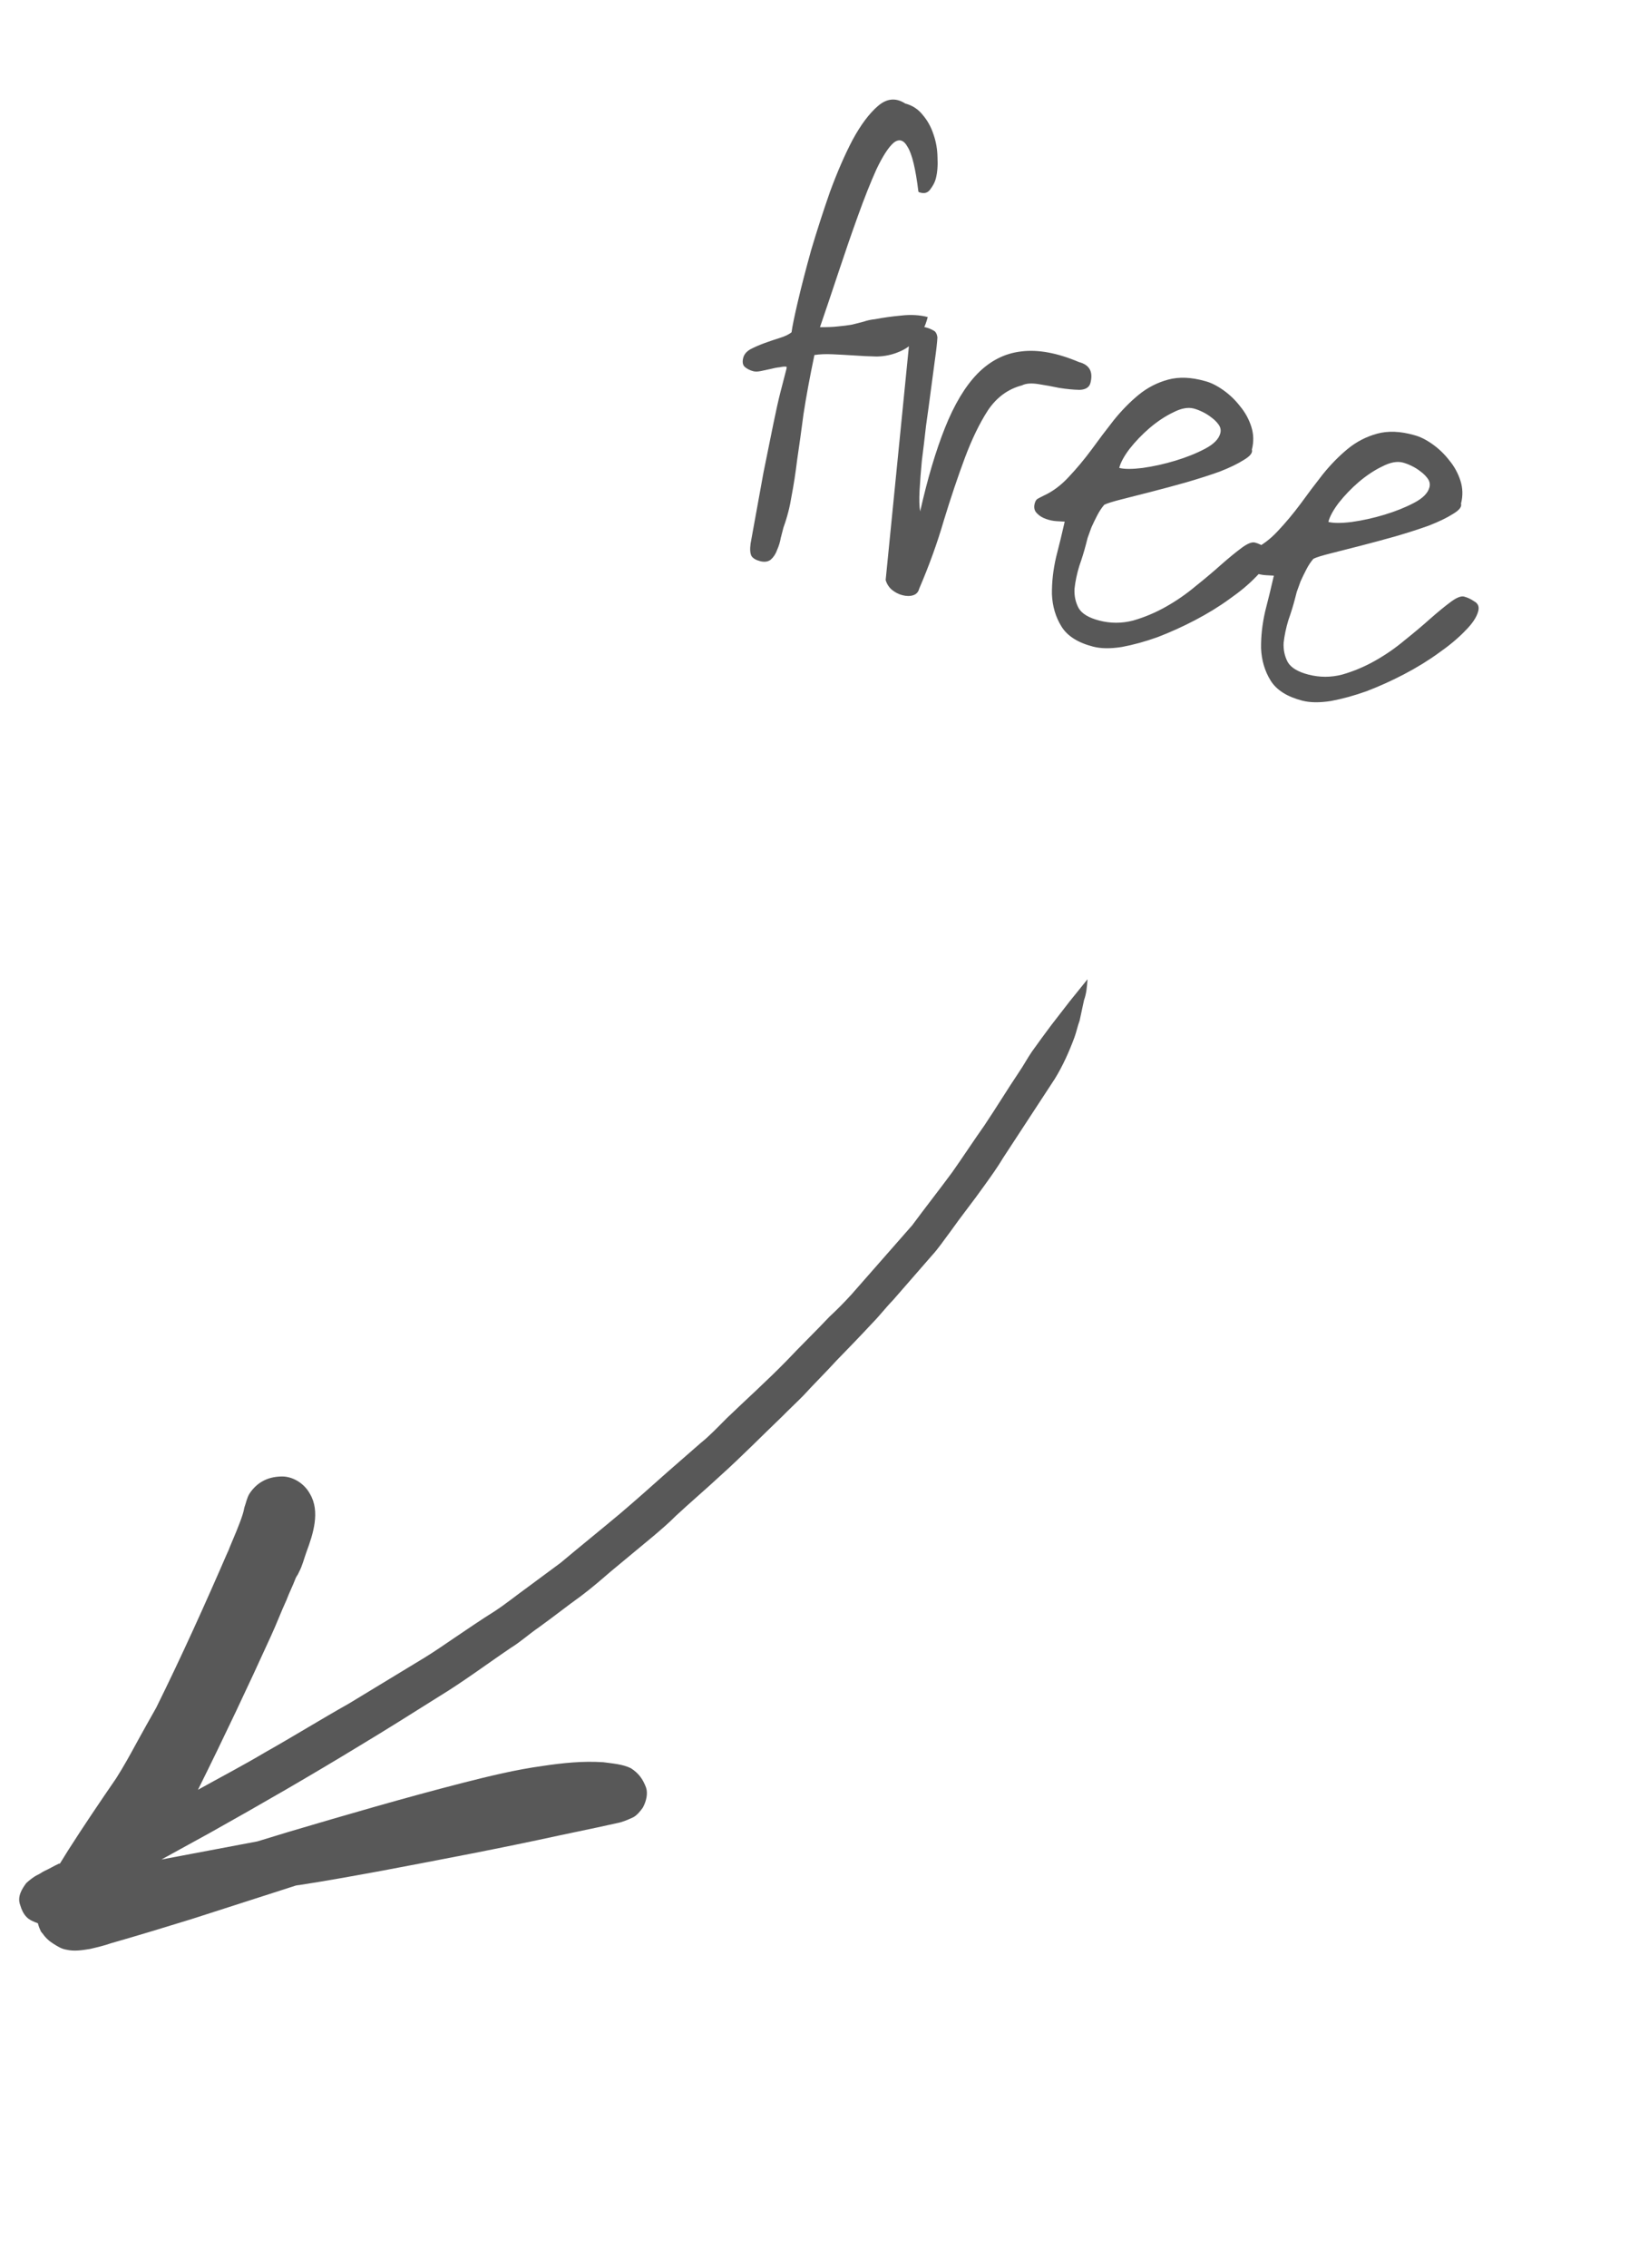
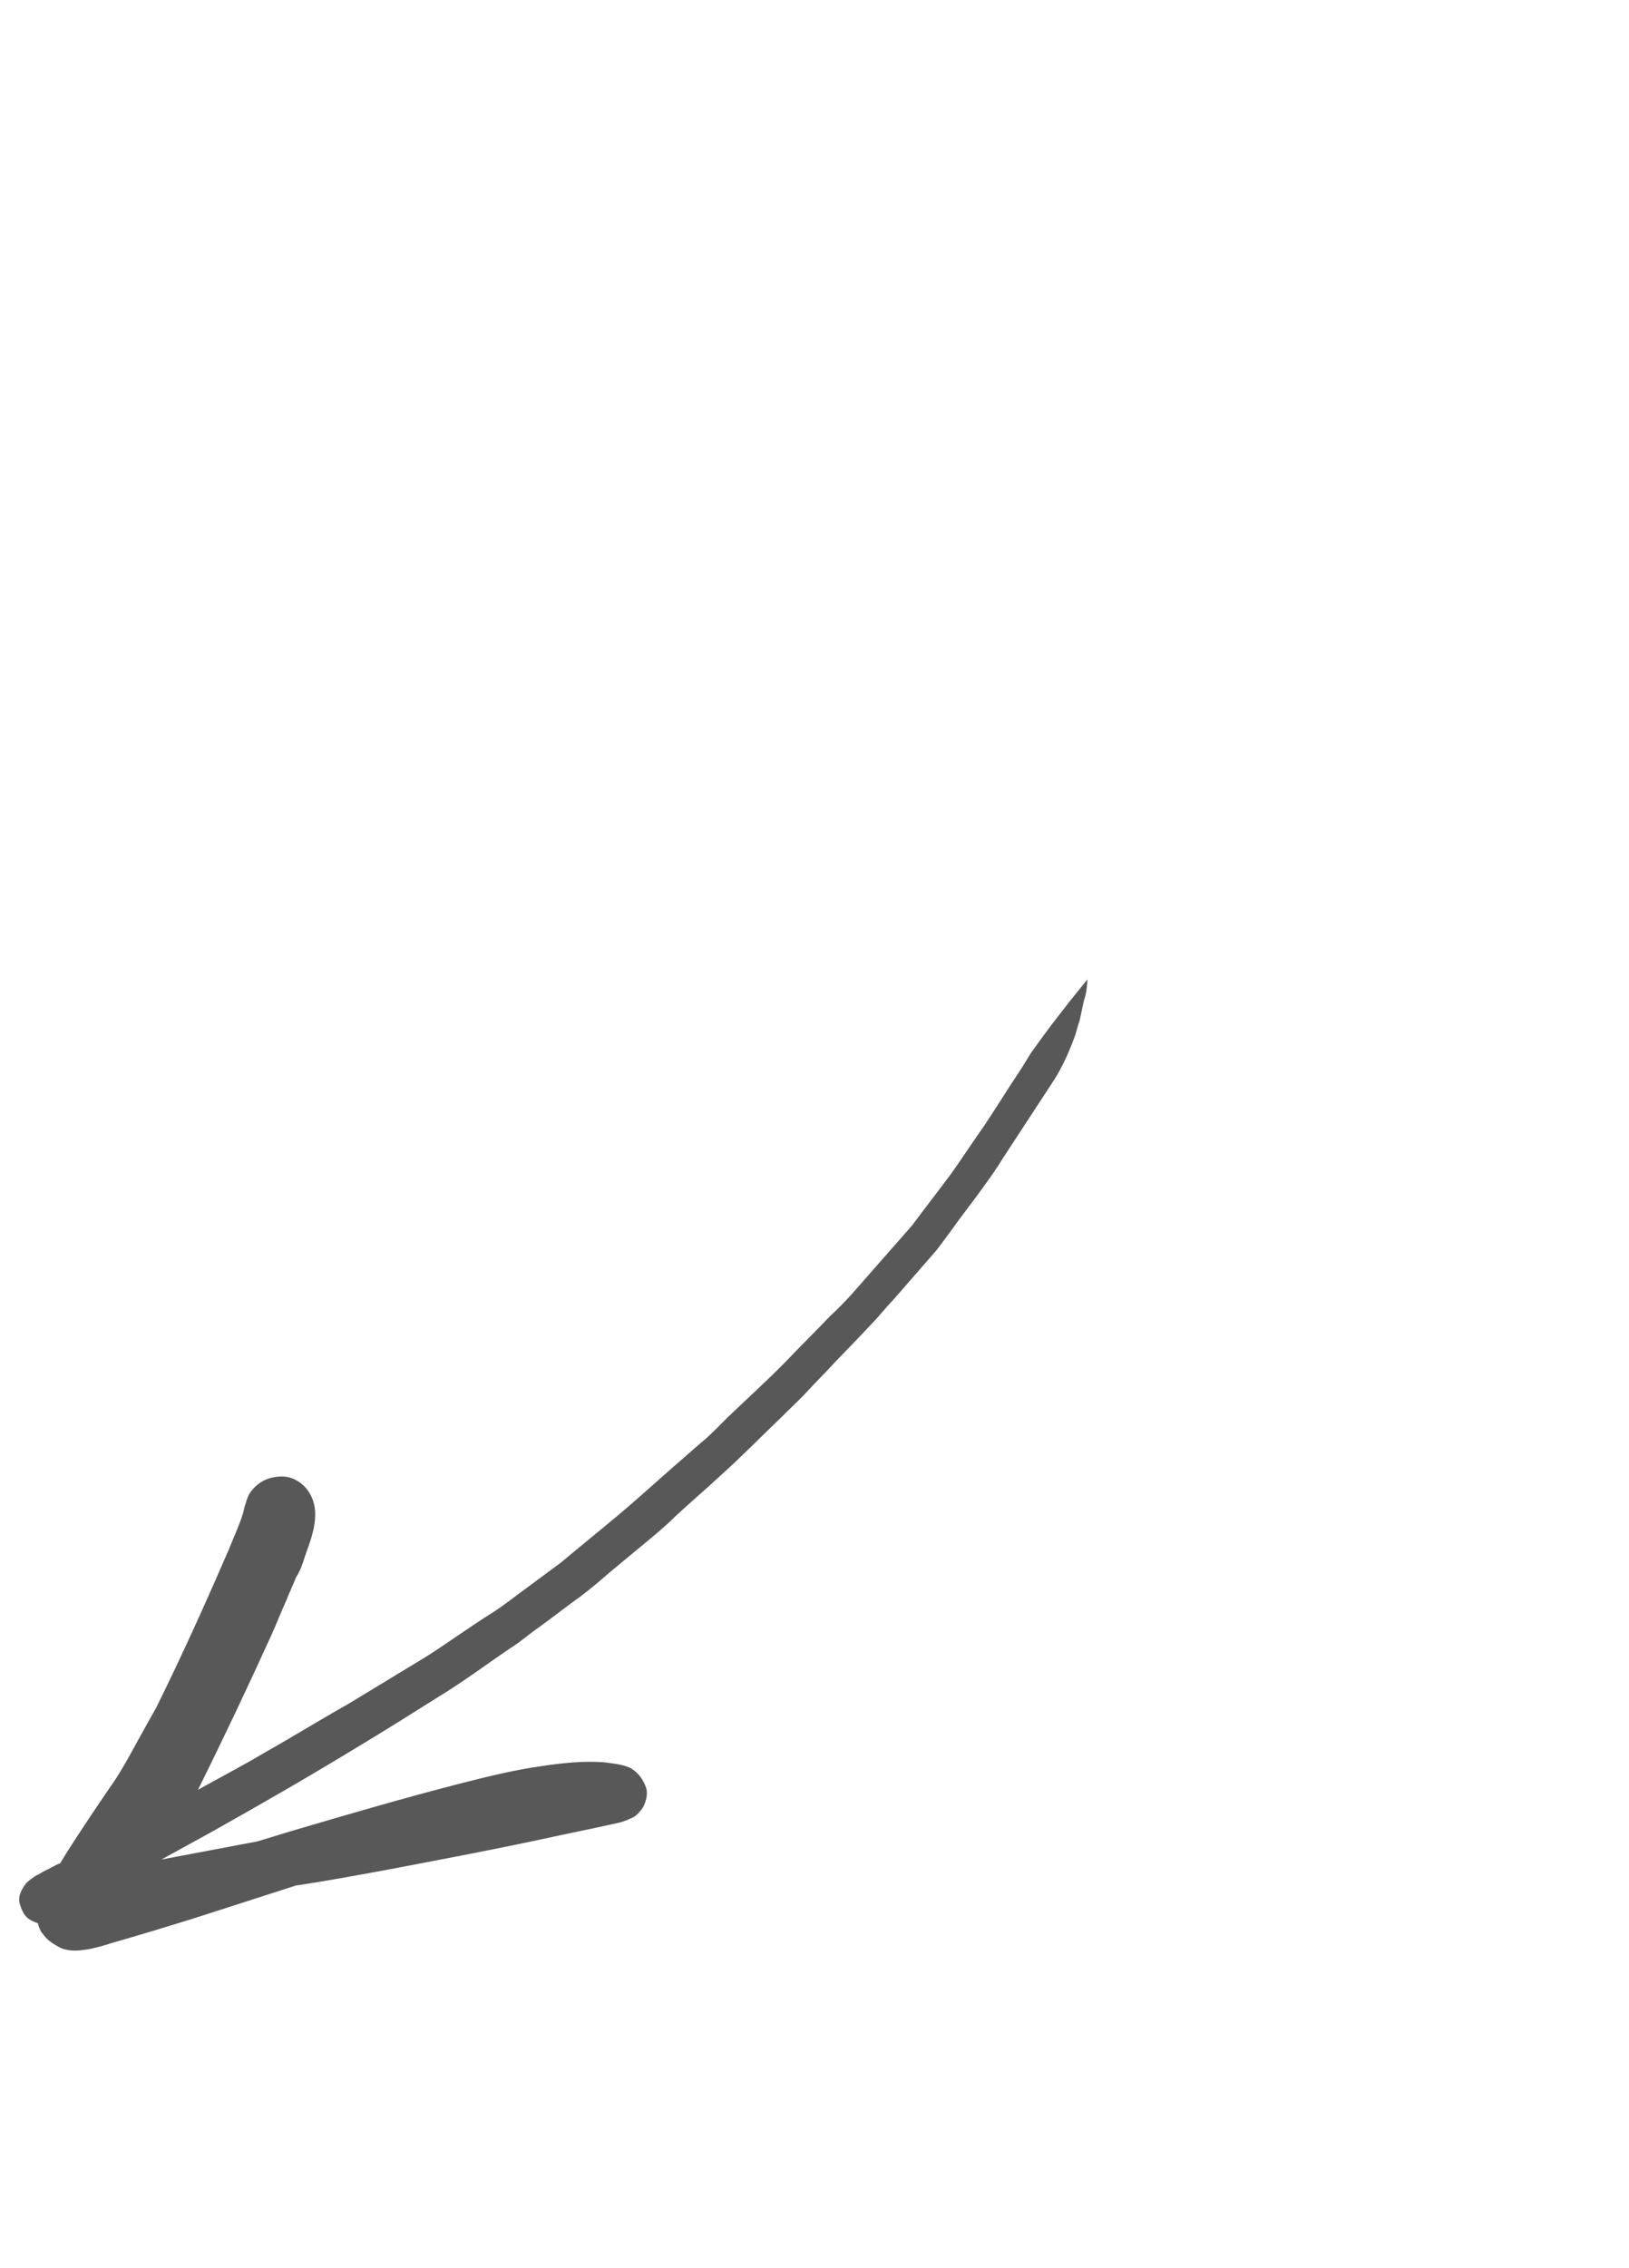
<svg xmlns="http://www.w3.org/2000/svg" width="97" height="135" viewBox="0 0 97 135" fill="none">
-   <path d="M46.83 21.829C46.749 21.808 46.617 21.817 46.435 21.857C46.258 21.875 46.066 21.912 45.858 21.966C45.676 22.005 45.494 22.044 45.312 22.083C45.13 22.122 44.978 22.126 44.857 22.095C44.655 22.043 44.484 21.955 44.343 21.833C44.223 21.716 44.194 21.536 44.257 21.294C44.309 21.092 44.449 20.924 44.678 20.79C44.926 20.66 45.205 20.538 45.514 20.424C45.823 20.311 46.13 20.207 46.434 20.113C46.737 20.02 46.971 19.908 47.133 19.778C47.176 19.444 47.302 18.831 47.511 17.939C47.72 17.046 47.981 16.037 48.293 14.913C48.63 13.774 49.005 12.612 49.418 11.427C49.852 10.248 50.302 9.213 50.769 8.323C51.261 7.417 51.769 6.741 52.293 6.296C52.816 5.85 53.355 5.806 53.908 6.164C54.332 6.273 54.681 6.503 54.956 6.854C55.237 7.185 55.449 7.573 55.592 8.019C55.74 8.444 55.817 8.895 55.824 9.37C55.85 9.85 55.817 10.271 55.723 10.635C55.671 10.836 55.563 11.045 55.4 11.261C55.262 11.462 55.072 11.532 54.83 11.469L54.739 11.446C54.719 11.44 54.701 11.425 54.686 11.4C54.52 10.044 54.307 9.161 54.047 8.75C53.813 8.323 53.533 8.24 53.208 8.501C52.903 8.766 52.563 9.292 52.188 10.077C51.833 10.867 51.465 11.794 51.083 12.858C50.706 13.901 50.321 15.017 49.927 16.206C49.539 17.376 49.172 18.464 48.826 19.472C49.255 19.476 49.614 19.461 49.903 19.427C50.211 19.4 50.489 19.364 50.737 19.32C50.99 19.256 51.221 19.198 51.428 19.144C51.641 19.07 51.869 19.021 52.111 18.997C52.587 18.905 53.101 18.833 53.652 18.782C54.228 18.715 54.759 18.745 55.243 18.87C55.092 19.455 54.856 19.91 54.535 20.236C54.234 20.567 53.881 20.81 53.476 20.963C53.091 21.122 52.671 21.207 52.216 21.219C51.766 21.21 51.309 21.189 50.844 21.155C50.4 21.127 49.976 21.103 49.572 21.085C49.167 21.067 48.809 21.081 48.495 21.13C48.217 22.456 48.001 23.627 47.846 24.642C47.712 25.661 47.587 26.565 47.469 27.352C47.372 28.145 47.261 28.869 47.134 29.525C47.033 30.166 46.872 30.791 46.65 31.401C46.613 31.542 46.561 31.744 46.494 32.006C46.451 32.253 46.379 32.493 46.276 32.724C46.193 32.961 46.068 33.155 45.9 33.305C45.737 33.435 45.525 33.466 45.263 33.399C45.02 33.336 44.852 33.239 44.757 33.107C44.667 32.954 44.646 32.702 44.695 32.348C44.995 30.683 45.251 29.275 45.462 28.125C45.699 26.959 45.896 25.988 46.053 25.211C46.216 24.414 46.355 23.794 46.469 23.35L46.829 21.958C46.849 21.877 46.85 21.834 46.83 21.829ZM54.174 20.078L54.237 19.837C54.289 19.635 54.396 19.512 54.558 19.468C54.74 19.428 54.932 19.435 55.134 19.487C55.295 19.529 55.441 19.588 55.572 19.665C55.708 19.721 55.79 19.861 55.819 20.084C55.801 20.402 55.752 20.841 55.672 21.401C55.597 21.941 55.517 22.545 55.431 23.211C55.345 23.877 55.249 24.584 55.142 25.331C55.06 26.063 54.977 26.762 54.891 27.429C54.83 28.08 54.785 28.671 54.756 29.201C54.727 29.732 54.739 30.143 54.792 30.437C55.231 28.485 55.724 26.826 56.27 25.461C56.822 24.076 57.464 23.004 58.197 22.247C58.956 21.475 59.824 21.032 60.8 20.918C61.801 20.789 62.952 21 64.251 21.551C64.876 21.712 65.103 22.126 64.931 22.791C64.864 23.054 64.645 23.191 64.276 23.203C63.913 23.195 63.514 23.157 63.08 23.088C62.651 22.999 62.23 22.922 61.816 22.858C61.402 22.795 61.083 22.82 60.86 22.934C60.03 23.15 59.354 23.643 58.833 24.412C58.331 25.186 57.872 26.133 57.454 27.251C57.036 28.37 56.62 29.607 56.205 30.963C55.816 32.304 55.325 33.662 54.734 35.037C54.682 35.239 54.562 35.369 54.374 35.428C54.187 35.488 53.972 35.486 53.73 35.423C53.508 35.366 53.3 35.258 53.104 35.1C52.928 34.947 52.806 34.755 52.737 34.522L54.174 20.078ZM63.399 31.046C63.293 31.04 63.134 31.031 62.922 31.019C62.71 31.007 62.495 30.963 62.279 30.885C62.062 30.808 61.886 30.698 61.751 30.555C61.595 30.407 61.549 30.213 61.611 29.971C61.648 29.829 61.704 29.736 61.78 29.691C61.856 29.647 61.98 29.582 62.153 29.497C62.691 29.249 63.184 28.881 63.632 28.394C64.106 27.893 64.557 27.353 64.986 26.775C65.42 26.177 65.862 25.592 66.311 25.02C66.785 24.432 67.282 23.925 67.8 23.5C68.319 23.074 68.902 22.773 69.551 22.596C70.199 22.419 70.934 22.448 71.755 22.681C72.099 22.77 72.461 22.95 72.843 23.22C73.225 23.491 73.561 23.814 73.851 24.191C74.146 24.547 74.366 24.948 74.509 25.393C74.652 25.839 74.663 26.294 74.544 26.758C74.603 26.945 74.442 27.151 74.061 27.376C73.701 27.605 73.222 27.837 72.624 28.07C72.031 28.282 71.362 28.497 70.618 28.713C69.899 28.915 69.205 29.102 68.537 29.273C67.868 29.445 67.281 29.595 66.775 29.722C66.268 29.85 65.929 29.956 65.757 30.04C65.604 30.216 65.463 30.427 65.335 30.674C65.207 30.92 65.091 31.16 64.988 31.391C64.911 31.608 64.836 31.814 64.764 32.011C64.717 32.193 64.68 32.334 64.654 32.435C64.555 32.818 64.426 33.236 64.266 33.69C64.126 34.148 64.031 34.597 63.983 35.037C63.959 35.461 64.042 35.848 64.231 36.198C64.426 36.528 64.836 36.774 65.461 36.935C66.127 37.107 66.794 37.107 67.462 36.936C68.135 36.744 68.787 36.471 69.416 36.117C70.046 35.763 70.635 35.356 71.184 34.895C71.754 34.44 72.262 34.012 72.71 33.611C73.183 33.195 73.592 32.86 73.938 32.605C74.283 32.349 74.547 32.245 74.728 32.292C74.93 32.344 75.132 32.439 75.333 32.577C75.559 32.7 75.638 32.893 75.571 33.155C75.477 33.518 75.214 33.913 74.781 34.339C74.368 34.77 73.847 35.206 73.217 35.646C72.607 36.091 71.917 36.515 71.146 36.919C70.4 37.307 69.657 37.642 68.917 37.925C68.183 38.187 67.476 38.381 66.798 38.507C66.125 38.613 65.557 38.606 65.093 38.486C64.185 38.252 63.556 37.853 63.207 37.289C62.858 36.726 62.668 36.085 62.638 35.367C62.629 34.655 62.71 33.923 62.883 33.171C63.081 32.405 63.253 31.696 63.399 31.046ZM71.076 24.313C70.733 24.225 70.326 24.302 69.854 24.547C69.387 24.77 68.92 25.08 68.452 25.476C68.01 25.856 67.612 26.27 67.26 26.717C66.933 27.149 66.728 27.526 66.645 27.849C66.948 27.927 67.41 27.928 68.032 27.852C68.68 27.761 69.33 27.617 69.983 27.42C70.637 27.223 71.225 26.988 71.747 26.714C72.27 26.44 72.575 26.131 72.664 25.788C72.711 25.607 72.679 25.437 72.569 25.28C72.459 25.122 72.314 24.977 72.133 24.845C71.972 24.717 71.796 24.607 71.605 24.515C71.414 24.422 71.237 24.355 71.076 24.313ZM75.852 34.261C75.746 34.255 75.587 34.246 75.375 34.234C75.163 34.222 74.948 34.178 74.732 34.1C74.515 34.023 74.339 33.913 74.204 33.77C74.048 33.623 74.001 33.428 74.064 33.186C74.1 33.045 74.157 32.952 74.233 32.907C74.309 32.862 74.433 32.797 74.606 32.712C75.143 32.464 75.636 32.096 76.085 31.61C76.558 31.108 77.01 30.568 77.439 29.991C77.873 29.392 78.314 28.807 78.763 28.235C79.238 27.647 79.734 27.141 80.253 26.715C80.772 26.29 81.355 25.988 82.003 25.811C82.652 25.634 83.387 25.663 84.208 25.897C84.551 25.985 84.914 26.165 85.296 26.436C85.678 26.706 86.014 27.03 86.304 27.406C86.599 27.762 86.819 28.163 86.962 28.608C87.105 29.054 87.116 29.509 86.997 29.973C87.056 30.16 86.895 30.366 86.514 30.591C86.154 30.821 85.674 31.052 85.076 31.285C84.484 31.497 83.815 31.712 83.07 31.929C82.352 32.13 81.658 32.317 80.99 32.489C80.321 32.66 79.734 32.81 79.228 32.938C78.721 33.065 78.382 33.171 78.21 33.256C78.056 33.431 77.916 33.642 77.788 33.889C77.659 34.136 77.544 34.375 77.441 34.606C77.364 34.823 77.289 35.03 77.217 35.226C77.17 35.408 77.133 35.549 77.107 35.65C77.008 36.033 76.879 36.452 76.719 36.905C76.579 37.364 76.484 37.813 76.435 38.252C76.412 38.676 76.495 39.063 76.684 39.414C76.879 39.743 77.288 39.989 77.914 40.151C78.579 40.322 79.246 40.323 79.915 40.151C80.588 39.959 81.24 39.686 81.869 39.332C82.498 38.978 83.088 38.571 83.637 38.11C84.206 37.655 84.715 37.227 85.163 36.826C85.636 36.41 86.045 36.075 86.391 35.82C86.736 35.565 87 35.461 87.181 35.508C87.383 35.56 87.585 35.655 87.786 35.793C88.012 35.916 88.091 36.108 88.024 36.37C87.93 36.734 87.667 37.128 87.234 37.554C86.821 37.986 86.3 38.421 85.67 38.861C85.06 39.306 84.37 39.73 83.599 40.134C82.853 40.522 82.11 40.858 81.37 41.14C80.635 41.402 79.929 41.596 79.251 41.722C78.578 41.828 78.01 41.821 77.546 41.702C76.638 41.467 76.009 41.068 75.66 40.505C75.311 39.941 75.121 39.3 75.091 38.583C75.082 37.87 75.163 37.138 75.335 36.387C75.533 35.62 75.706 34.911 75.852 34.261ZM83.529 27.529C83.186 27.44 82.779 27.518 82.307 27.762C81.84 27.985 81.373 28.295 80.905 28.691C80.463 29.071 80.065 29.485 79.713 29.932C79.386 30.364 79.181 30.742 79.098 31.064C79.401 31.142 79.863 31.144 80.485 31.067C81.132 30.977 81.783 30.832 82.436 30.635C83.09 30.438 83.677 30.203 84.2 29.929C84.723 29.655 85.028 29.347 85.117 29.004C85.164 28.822 85.132 28.653 85.022 28.495C84.912 28.338 84.767 28.192 84.586 28.06C84.425 27.932 84.249 27.822 84.058 27.73C83.867 27.637 83.69 27.57 83.529 27.529Z" fill="#585858" />
  <path d="M64.758 58.282C64.407 58.717 64.056 59.151 63.705 59.586C63.333 60.075 62.982 60.51 62.61 60.999C62.238 61.489 61.846 62.034 61.454 62.579C61.179 62.978 60.959 63.399 60.684 63.799C59.976 64.854 59.323 65.93 58.615 66.985C57.947 67.93 57.356 68.84 56.689 69.785C55.925 70.819 55.085 71.888 54.321 72.922C53.115 74.295 51.91 75.667 50.704 77.04C50.276 77.509 49.87 77.922 49.387 78.371C48.553 79.254 47.663 80.116 46.829 80.999C45.705 82.15 44.47 83.261 43.291 84.392C42.787 84.895 42.263 85.454 41.725 85.882C41.069 86.454 40.414 87.027 39.758 87.599C38.813 88.441 37.868 89.282 36.943 90.069C35.749 91.069 34.575 92.014 33.382 93.014C32.767 93.476 32.076 93.973 31.462 94.435C30.771 94.931 30.136 95.449 29.466 95.89C28.644 96.401 27.877 96.932 27.034 97.498C26.44 97.905 25.846 98.312 25.272 98.664C23.8 99.561 22.252 100.492 20.78 101.389C19.101 102.334 17.456 103.355 15.776 104.301C14.477 105.073 13.143 105.77 11.788 106.522C13.29 103.502 14.756 100.406 16.147 97.345C16.469 96.648 16.735 95.931 17.057 95.235C17.221 94.793 17.441 94.373 17.604 93.932C17.645 93.821 17.742 93.732 17.803 93.566C18.003 93.201 18.111 92.739 18.254 92.353C18.644 91.305 19.08 89.96 18.457 88.913C18.12 88.285 17.404 87.831 16.69 87.879C15.92 87.907 15.291 88.239 14.858 88.894C14.7 89.149 14.653 89.445 14.551 89.721C14.504 90.017 14.381 90.349 14.278 90.624C14.032 91.286 13.751 91.872 13.505 92.534C13.546 92.424 13.567 92.369 13.608 92.258C12.252 95.396 10.821 98.567 9.299 101.643C9.12 101.953 8.921 102.319 8.743 102.629C8.544 102.994 8.365 103.305 8.166 103.67C7.768 104.401 7.37 105.132 6.916 105.842C5.953 107.242 4.97 108.697 4.062 110.118C3.904 110.373 3.746 110.628 3.588 110.883C3.588 110.883 3.568 110.938 3.512 110.918C3.208 111.056 2.959 111.214 2.655 111.352C2.503 111.421 2.406 111.511 2.254 111.58C2.026 111.683 1.756 111.897 1.563 112.077C1.309 112.421 1.013 112.877 1.203 113.387C1.288 113.669 1.393 113.897 1.575 114.09C1.756 114.282 2.034 114.386 2.256 114.468C2.306 114.675 2.376 114.827 2.446 114.978C2.502 114.999 2.481 115.054 2.537 115.075C2.698 115.323 2.935 115.537 3.192 115.695C3.45 115.853 3.652 115.991 3.95 116.039C4.415 116.149 4.886 116.073 5.357 115.997C5.773 115.9 6.188 115.804 6.624 115.652C8.251 115.189 9.823 114.706 11.394 114.223C13.477 113.553 15.561 112.883 17.645 112.213C17.7 112.234 17.721 112.179 17.776 112.2C19.453 111.944 21.15 111.633 22.847 111.322C26.317 110.665 29.788 110.008 33.299 109.242C34.054 109.083 34.809 108.924 35.564 108.765C35.979 108.668 36.319 108.606 36.734 108.509C37.074 108.447 37.378 108.309 37.682 108.171C37.911 108.067 38.145 107.778 38.282 107.578C38.481 107.212 38.59 106.75 38.47 106.392C38.28 105.882 38.028 105.537 37.569 105.241C37.089 105 36.472 104.959 35.931 104.883C34.696 104.801 33.511 104.926 32.305 105.106C30.705 105.327 29.174 105.7 27.568 106.108C24.071 107.006 20.665 108 17.183 109.029C16.539 109.229 15.971 109.395 15.328 109.595C13.423 109.954 11.518 110.314 9.613 110.673C10.567 110.149 11.521 109.624 12.475 109.1C15.51 107.403 18.488 105.685 21.432 103.891C22.98 102.96 24.549 101.973 26.117 100.986C27.59 100.09 28.991 99.041 30.428 98.068C31.002 97.716 31.485 97.268 32.079 96.861C32.942 96.24 33.75 95.599 34.613 94.978C35.227 94.516 35.786 94.033 36.345 93.55C37.174 92.853 38.078 92.122 38.906 91.426C39.368 91.032 39.831 90.639 40.238 90.225C41.107 89.418 42.032 88.632 42.901 87.825C44.136 86.715 45.356 85.473 46.536 84.342C46.942 83.928 47.425 83.48 47.832 83.066C48.473 82.363 49.17 81.68 49.811 80.976C50.528 80.239 51.245 79.501 51.982 78.707C52.389 78.293 52.761 77.804 53.167 77.39C53.946 76.487 54.704 75.638 55.482 74.735C55.91 74.266 56.205 73.811 56.577 73.321C57.244 72.376 57.947 71.507 58.614 70.563C59.006 70.018 59.398 69.473 59.735 68.908C60.76 67.342 61.784 65.777 62.808 64.212C63.282 63.446 63.666 62.584 63.973 61.757C64.096 61.426 64.164 61.074 64.287 60.743C64.375 60.337 64.462 59.93 64.55 59.523C64.694 59.137 64.726 58.71 64.758 58.282Z" fill="#585858" />
</svg>